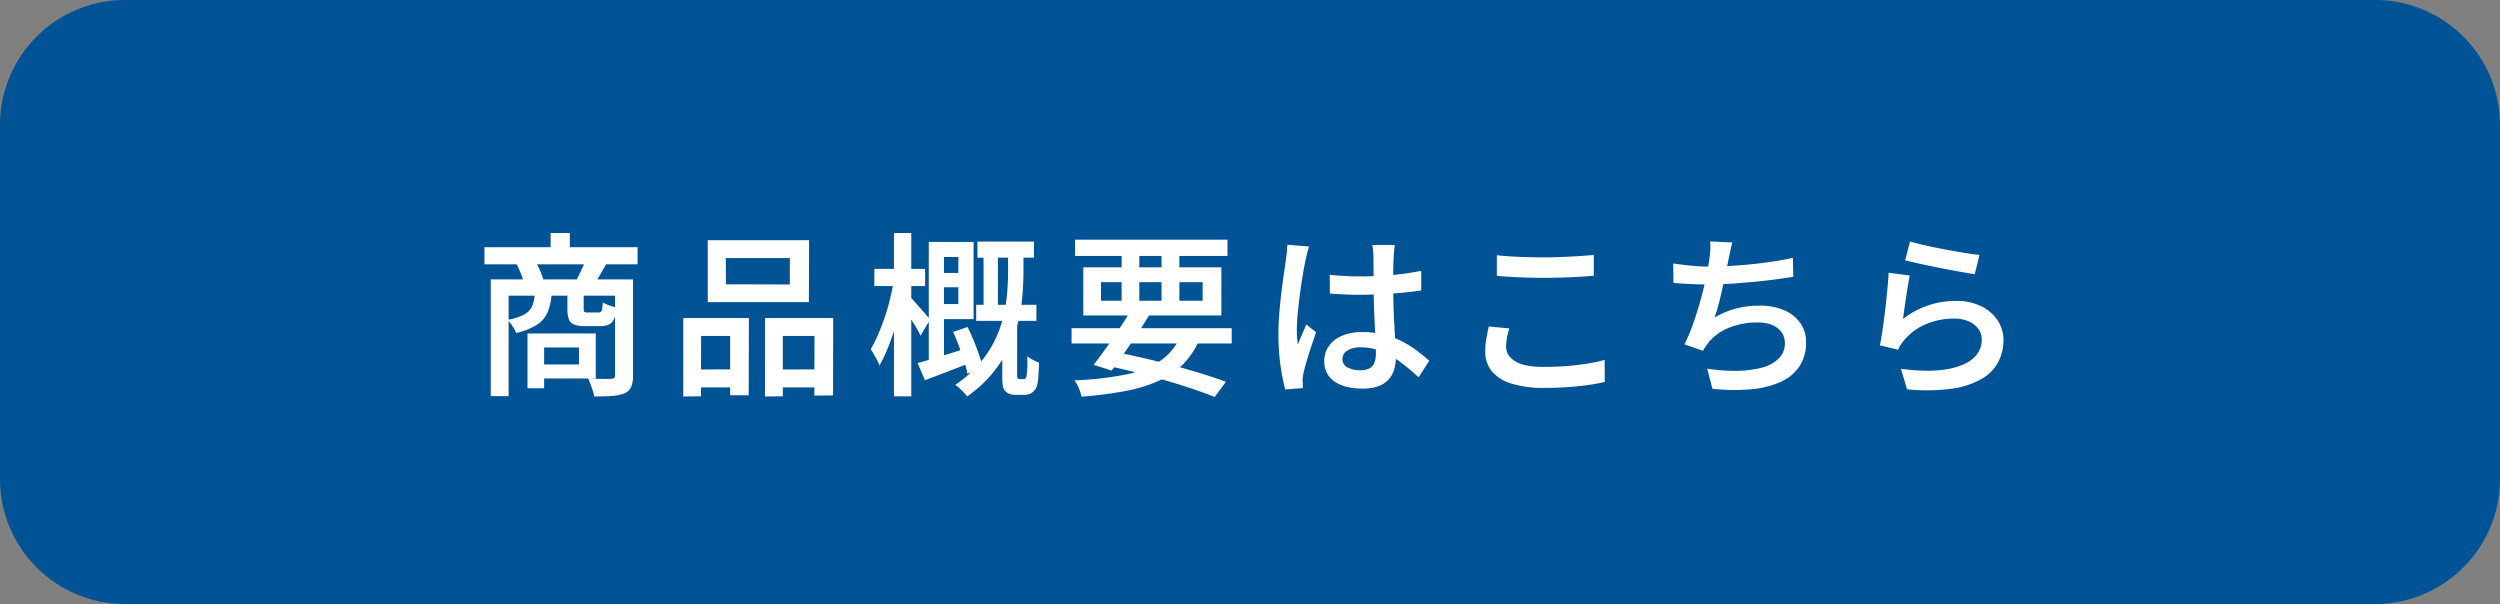
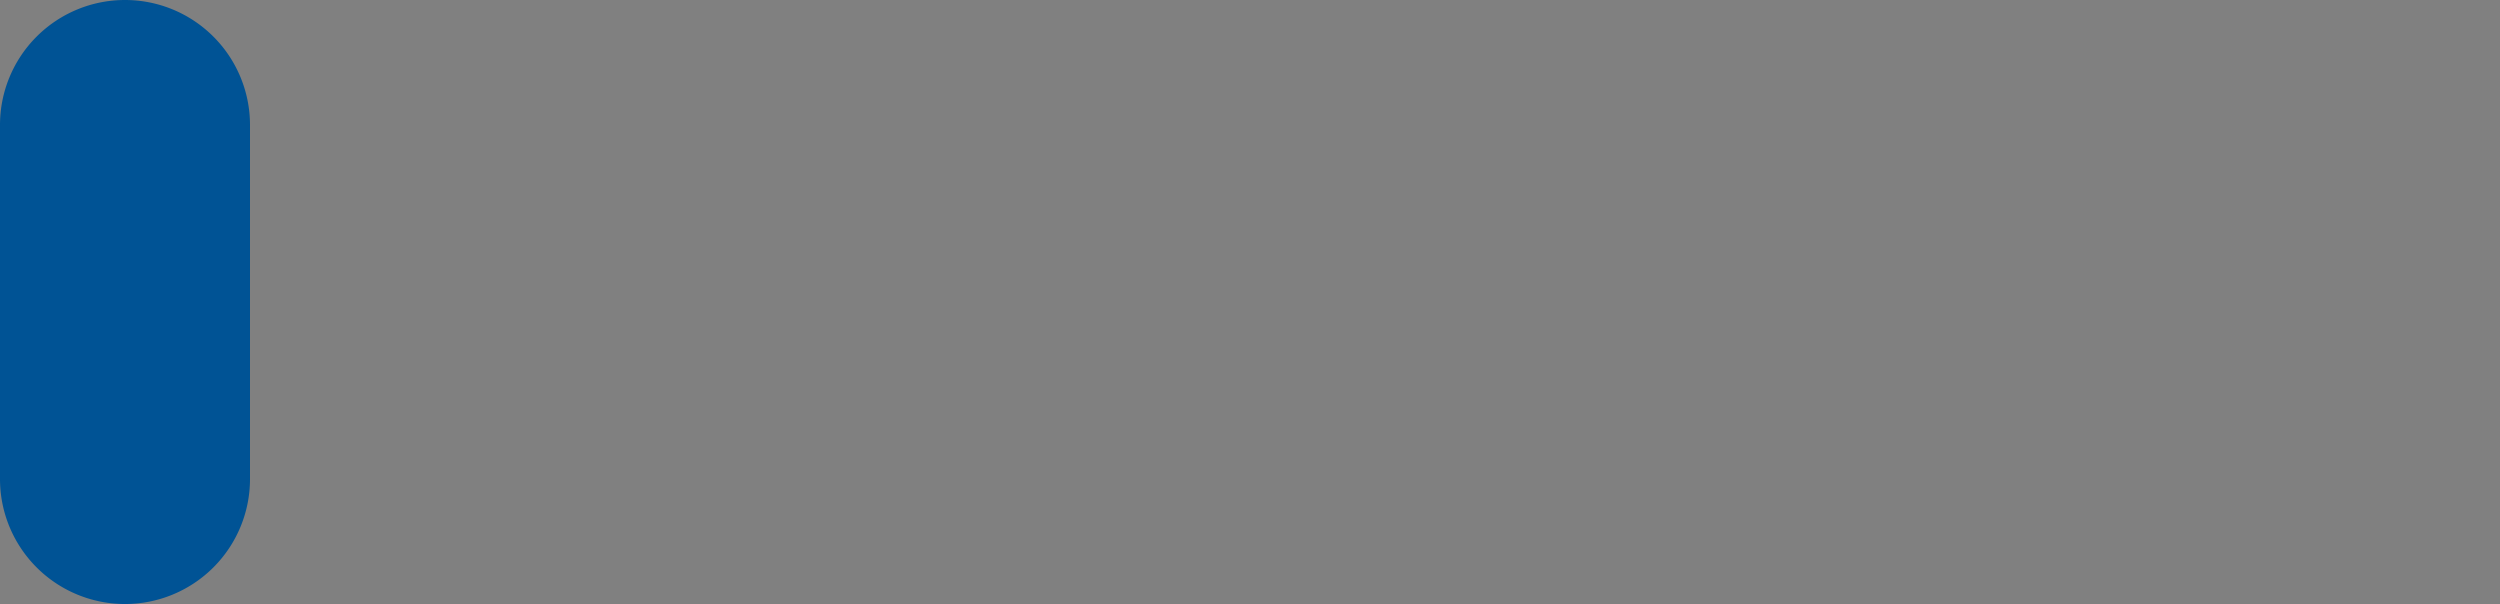
<svg xmlns="http://www.w3.org/2000/svg" width="1000" height="241.607" viewBox="0 0 1000 241.607">
  <rect x="0" y="0" width="1000" height="241.607" fill="#808080" stroke="none" />
  <g transform="translate(-300 -4852.723)">
-     <path d="M50,0H950a50,50,0,0,1,50,50V191.607a50,50,0,0,1-50,50H50a50,50,0,0,1-50-50V50A50,50,0,0,1,50,0Z" transform="translate(300 4852.723)" fill="#005395" />
-     <path d="M130.484,27.38h61.25v6.86h-61.25Zm26.46-5.67h7.7v9.73h-7.7ZM133,40.26h53.55v6.51h-46.41V86.95H133Zm49.7,0h7.21V78.69a11.568,11.568,0,0,1-.735,4.55,5.165,5.165,0,0,1-2.625,2.59,16.136,16.136,0,0,1-5.005,1.05q-2.975.21-7.175.21a13.9,13.9,0,0,0-.56-2.275q-.42-1.3-.91-2.625a22.958,22.958,0,0,0-.98-2.31q2.94.14,5.635.175t3.535-.035a1.908,1.908,0,0,0,1.26-.315,1.408,1.408,0,0,0,.35-1.085Zm-32.06,5.53h6.72a24.212,24.212,0,0,1-1.505,7.35,11.285,11.285,0,0,1-4.2,5.145,25.6,25.6,0,0,1-8.505,3.4,12.97,12.97,0,0,0-1.47-2.765,13.986,13.986,0,0,0-2.03-2.485,22.275,22.275,0,0,0,6.79-2.17,6.98,6.98,0,0,0,3.15-3.4A16.616,16.616,0,0,0,150.644,45.79Zm13.02-.07h6.51v6.16q0,1.12.28,1.365a2.291,2.291,0,0,0,1.33.245h4.27a1.69,1.69,0,0,0,.98-.245,1.83,1.83,0,0,0,.525-1.155,19.2,19.2,0,0,0,.245-2.66,11.259,11.259,0,0,0,2.59,1.225,25.69,25.69,0,0,0,2.94.875q-.42,4.41-1.855,5.915t-4.585,1.5H170.8a12.347,12.347,0,0,1-4.48-.63,3.577,3.577,0,0,1-2.1-2.17,12.4,12.4,0,0,1-.56-4.13ZM147.7,61.89h6.65V83.8H147.7Zm4.06,0H175V79.88h-23.24v-5.6h16.52V67.49h-16.52Zm-8.47-27.79,7.42-1.26a29.484,29.484,0,0,1,2,3.85,26.436,26.436,0,0,1,1.365,3.78l-7.7,1.61a27.369,27.369,0,0,0-1.225-3.885A35.631,35.631,0,0,0,143.294,34.1Zm27.58-1.4,8.33,1.33q-1.26,2.31-2.415,4.34t-2.135,3.5l-7.42-1.26q.91-1.75,1.96-3.955T170.874,32.7Zm56.14-.98.07,10.5,25.55.07V31.72Zm-7.21-7.14h40.53l-.07,24.78H219.8ZM210,55.73h26.25l-.07,30.87h-7.42V62.87h-11.62l-.07,24.15-7.07.07Zm32.69,0h27.3l-.07,30.94-7.49.07.07-23.87h-12.67V87.02l-7.14.07Zm-29.54,20.58,18.69-.07.07,7.21h-18.76Zm32.97,0,19.95-.07.07,7.21h-20.02Zm81.55-51.17h22.61v6.44h-22.61Zm-.49,25.27h24.08v6.44h-24.08Zm2.94-23.45h5.74v26.6h-5.74Zm-19.39,10.71h12.46v5.74h-12.46Zm7.21,23.59,5.81-1.96q1.26,2.59,2.485,5.565t2.17,5.775a50.77,50.77,0,0,1,1.435,4.97l-6.16,2.38a44.011,44.011,0,0,0-1.33-5.11q-.91-2.87-2.065-5.915T317.944,61.26Zm-7.35-35.98h15.54V56.15h-15.54V50.13h9.45V31.3h-9.45Zm-6.86,48.44q3.92-1.05,9.415-2.73t11.1-3.5l1.05,5.95q-4.83,1.89-9.66,3.745t-8.96,3.4Zm4.48-48.44h6.09V74.14l-6.09,1.26Zm-21.77,10.78h20.3v6.86h-20.3Zm7.84-14.35h6.93V87.02h-6.93Zm-.07,19.04,4.48,1.4q-.63,4.06-1.68,8.61t-2.38,8.96q-1.33,4.41-2.9,8.26a53.334,53.334,0,0,1-3.255,6.72,22.877,22.877,0,0,0-1.61-3.395q-1.05-1.855-1.89-3.115a50.291,50.291,0,0,0,2.9-5.74q1.435-3.29,2.7-7t2.17-7.49Q293.654,44.18,294.214,40.75ZM301,47.54a19.206,19.206,0,0,1,1.645,1.75q1.085,1.26,2.345,2.66t2.275,2.625q1.015,1.225,1.435,1.785l-3.78,6.44q-.56-1.19-1.47-2.8t-1.995-3.29q-1.085-1.68-2.03-3.15l-1.575-2.45Zm38.92-18.69h6.16v8.4q0,4.2-.385,9.135a72.084,72.084,0,0,1-1.575,10.22,52.093,52.093,0,0,1-3.675,10.6,50.1,50.1,0,0,1-16.9,19.88,13.667,13.667,0,0,0-1.33-1.575q-.84-.875-1.75-1.715a12.2,12.2,0,0,0-1.68-1.33,49.694,49.694,0,0,0,9.765-8.645,43.559,43.559,0,0,0,6.2-9.45,46.4,46.4,0,0,0,3.395-9.66,64.994,64.994,0,0,0,1.435-9.275q.35-4.48.35-8.19Zm-2.31,29.19h5.95V78.76a2.6,2.6,0,0,0,.07.63,2.169,2.169,0,0,0,.14.42,1.19,1.19,0,0,0,.98.35h1.12a2.747,2.747,0,0,0,.6-.07.7.7,0,0,0,.455-.28,1.52,1.52,0,0,0,.28-.56,5.128,5.128,0,0,0,.21-.98,27.361,27.361,0,0,0,.21-2.87q.07-1.96,0-4.41a13.394,13.394,0,0,0,2.205,1.435,20.522,20.522,0,0,0,2.485,1.155q-.07,2.59-.245,5.11a23.4,23.4,0,0,1-.455,3.64,5.012,5.012,0,0,1-2.03,3.15,5.327,5.327,0,0,1-3.36.98H343a8.24,8.24,0,0,1-2.24-.315,3.969,3.969,0,0,1-1.89-1.155,3.774,3.774,0,0,1-1.015-1.96,21.843,21.843,0,0,1-.245-3.92Zm27.72,1.75h64.05v6.09h-64.05Zm1.4-35.42H427.7v6.51h-60.97Zm22.19,28.49,7.35,1.89q-2.24,3.71-4.9,7.7t-5.25,7.7q-2.59,3.71-4.76,6.58l-7.21-2.31q2.17-2.8,4.83-6.51t5.285-7.665Q386.894,56.29,388.924,52.86Zm20.44,9.17,7.28,1.89a31.791,31.791,0,0,1-6.58,10.15,32.444,32.444,0,0,1-9.835,6.755,59.657,59.657,0,0,1-13.44,4.1,160.082,160.082,0,0,1-17.465,2.24,18.077,18.077,0,0,0-1.12-3.465,16.072,16.072,0,0,0-1.68-3.045,131.992,131.992,0,0,0,20.51-2.345,37.325,37.325,0,0,0,14.035-5.67A23.9,23.9,0,0,0,409.364,62.03Zm-30.73,12.6,3.85-5.39q8.26,1.61,16.485,3.64t15.54,4.2q7.315,2.17,12.565,4.13l-4.48,6.09q-5.18-2.1-12.18-4.34t-15.12-4.41Q387.174,76.38,378.634,74.63Zm6.72-47.74h7.07V50.97h-7.07Zm15.96,0h7.14V50.97h-7.14Zm-24.22,14.49V48.8h40.67V41.38Zm-7.07-5.95h55.23V54.68h-55.23Zm98.56,3.01q3.01.28,6.02.455t6.16.175q6.37,0,12.705-.56a101.857,101.857,0,0,0,11.725-1.68v7.84q-5.53.84-11.83,1.26t-12.6.49q-3.08,0-6.055-.14t-6.055-.35Zm26.04-11.97q-.14.98-.245,2.135T494.2,30.88q-.07,1.19-.14,3.115t-.07,4.235v4.69q0,4.55.14,8.68t.35,7.7q.21,3.57.385,6.65t.175,5.67a15.871,15.871,0,0,1-.7,4.76,10.561,10.561,0,0,1-2.24,3.955,10.078,10.078,0,0,1-4.1,2.66,18.163,18.163,0,0,1-6.265.945q-7.21,0-11.27-2.87a9.361,9.361,0,0,1-4.06-8.12,10.227,10.227,0,0,1,1.855-6.055,12.147,12.147,0,0,1,5.25-4.095,20.455,20.455,0,0,1,8.155-1.47,34.333,34.333,0,0,1,8.75,1.05,34.928,34.928,0,0,1,7.28,2.765,41.089,41.089,0,0,1,5.95,3.745q2.66,2.03,4.76,3.92l-4.27,6.65a74.8,74.8,0,0,0-7.665-6.4,33.765,33.765,0,0,0-7.56-4.165,21.722,21.722,0,0,0-7.875-1.47,9.975,9.975,0,0,0-5.32,1.26,3.867,3.867,0,0,0-2.03,3.43,3.615,3.615,0,0,0,2.03,3.36,10.483,10.483,0,0,0,5.11,1.12,7.377,7.377,0,0,0,3.745-.8,4.372,4.372,0,0,0,1.925-2.31,10.355,10.355,0,0,0,.56-3.605q0-1.82-.14-4.865t-.315-6.72q-.175-3.675-.315-7.63t-.14-7.665q0-3.92-.035-7.14t-.035-4.83q0-.84-.14-2.2t-.28-2.345Zm-34.3.63q-.21.7-.525,1.82t-.56,2.24q-.245,1.12-.385,1.75-.35,1.61-.8,4.165t-.91,5.67q-.455,3.115-.84,6.335t-.63,6.16q-.245,2.94-.245,5.11,0,1.4.1,2.975t.315,3.045q.49-1.33,1.085-2.73t1.19-2.765q.6-1.365,1.085-2.625l3.92,3.15q-.91,2.73-1.96,5.845t-1.855,5.88q-.8,2.765-1.225,4.655-.14.7-.245,1.645A14.719,14.719,0,0,0,457.734,81a9.222,9.222,0,0,1,.07,1.26q0,.77.07,1.47l-7.07.56a76.166,76.166,0,0,1-1.89-9.45,89.509,89.509,0,0,1-.84-12.88q0-3.92.35-8.19t.84-8.3q.49-4.025.98-7.35t.77-5.425q.21-1.4.385-3.115t.245-3.185Zm75.11,3.5q3.85.42,8.645.63t10.255.21q3.43,0,7-.14t6.9-.35q3.325-.21,5.985-.49v8.33q-2.45.21-5.81.42t-7.035.315q-3.675.1-7.035.1-5.39,0-10.045-.21t-8.855-.56Zm4.97,29.26q-.56,1.89-.91,3.71a19.234,19.234,0,0,0-.35,3.64q0,3.5,3.6,5.775t11.445,2.275q4.76,0,9.205-.35t8.33-.98a60.1,60.1,0,0,0,6.825-1.47l.07,8.82a67.613,67.613,0,0,1-6.65,1.225q-3.78.525-8.19.84t-9.31.315a43.609,43.609,0,0,1-13.055-1.68,16.317,16.317,0,0,1-7.945-4.935,12.148,12.148,0,0,1-2.66-7.945,28.622,28.622,0,0,1,.49-5.46q.49-2.52.91-4.55Zm89.25-34.37q-.49,1.68-.84,3.43t-.7,3.36q-.35,1.68-.8,3.92t-1.015,4.8q-.56,2.555-1.155,5.18t-1.26,5.005q-.665,2.38-1.365,4.34a33.115,33.115,0,0,1,8.785-3.675,38.418,38.418,0,0,1,9.275-1.085,24.168,24.168,0,0,1,9.8,1.82,15.075,15.075,0,0,1,6.44,5.11,13.059,13.059,0,0,1,2.31,7.7,16.979,16.979,0,0,1-2.7,9.73,17.8,17.8,0,0,1-7.665,6.23,36.98,36.98,0,0,1-11.83,2.87,80.361,80.361,0,0,1-15.26-.21l-2.1-8.05a70.576,70.576,0,0,0,11.375.875,42.138,42.138,0,0,0,10.01-1.155,15.612,15.612,0,0,0,7.07-3.605,8.51,8.51,0,0,0,2.625-6.475,7.286,7.286,0,0,0-2.8-5.74q-2.8-2.38-8.19-2.38a29.984,29.984,0,0,0-11.305,2.1,20.1,20.1,0,0,0-8.435,6.16q-.56.77-1.05,1.47a16.245,16.245,0,0,0-.98,1.61l-7.42-2.59a69.475,69.475,0,0,0,3.64-8.68q1.68-4.83,3.01-9.73t2.17-9.135q.84-4.235,1.19-6.895.28-2.1.35-3.57a24.175,24.175,0,0,0-.07-3.15Zm-23.66,8.4q3.22.49,7.07.875t7.07.385q3.36,0,7.42-.21t8.54-.63q4.48-.42,9.03-1.085t8.75-1.575l.14,7.56q-3.43.56-7.7,1.12t-8.89.98q-4.62.42-9.03.7t-8.19.28q-3.85,0-7.455-.175t-6.685-.455Zm94.71-8.82q2.45.77,6.2,1.61t7.84,1.61q4.1.77,7.77,1.365t5.985.805l-1.89,7.7q-2.1-.28-5.005-.805t-6.23-1.155q-3.325-.63-6.51-1.295t-5.845-1.26q-2.66-.6-4.27-1.015Zm-.07,13.65q-.35,1.54-.735,3.85t-.77,4.83q-.385,2.52-.7,4.83l-.525,3.85a34.145,34.145,0,0,1,10.15-5.46,35.166,35.166,0,0,1,11.06-1.75A22.1,22.1,0,0,1,729.3,51.04a16.432,16.432,0,0,1,6.51,5.705,14.01,14.01,0,0,1,2.275,7.735,18.962,18.962,0,0,1-2.065,8.785,17.141,17.141,0,0,1-6.65,6.79,33.049,33.049,0,0,1-11.935,3.92,75.817,75.817,0,0,1-17.92.245l-2.45-8.19q10.71,1.4,17.885.245T725.764,72a9.708,9.708,0,0,0,3.64-7.665A7.1,7.1,0,0,0,728,60a9.367,9.367,0,0,0-3.885-2.975,14.137,14.137,0,0,0-5.7-1.085,28.517,28.517,0,0,0-11.375,2.24,22.662,22.662,0,0,0-8.645,6.37,15.277,15.277,0,0,0-1.47,1.96,14.493,14.493,0,0,0-.98,1.89l-7.28-1.75q.42-2.03.84-4.8t.84-5.95q.42-3.185.77-6.44t.63-6.335q.28-3.08.42-5.53Z" transform="translate(363.301 4924.223)" fill="#fff" />
+     <path d="M50,0a50,50,0,0,1,50,50V191.607a50,50,0,0,1-50,50H50a50,50,0,0,1-50-50V50A50,50,0,0,1,50,0Z" transform="translate(300 4852.723)" fill="#005395" />
  </g>
</svg>